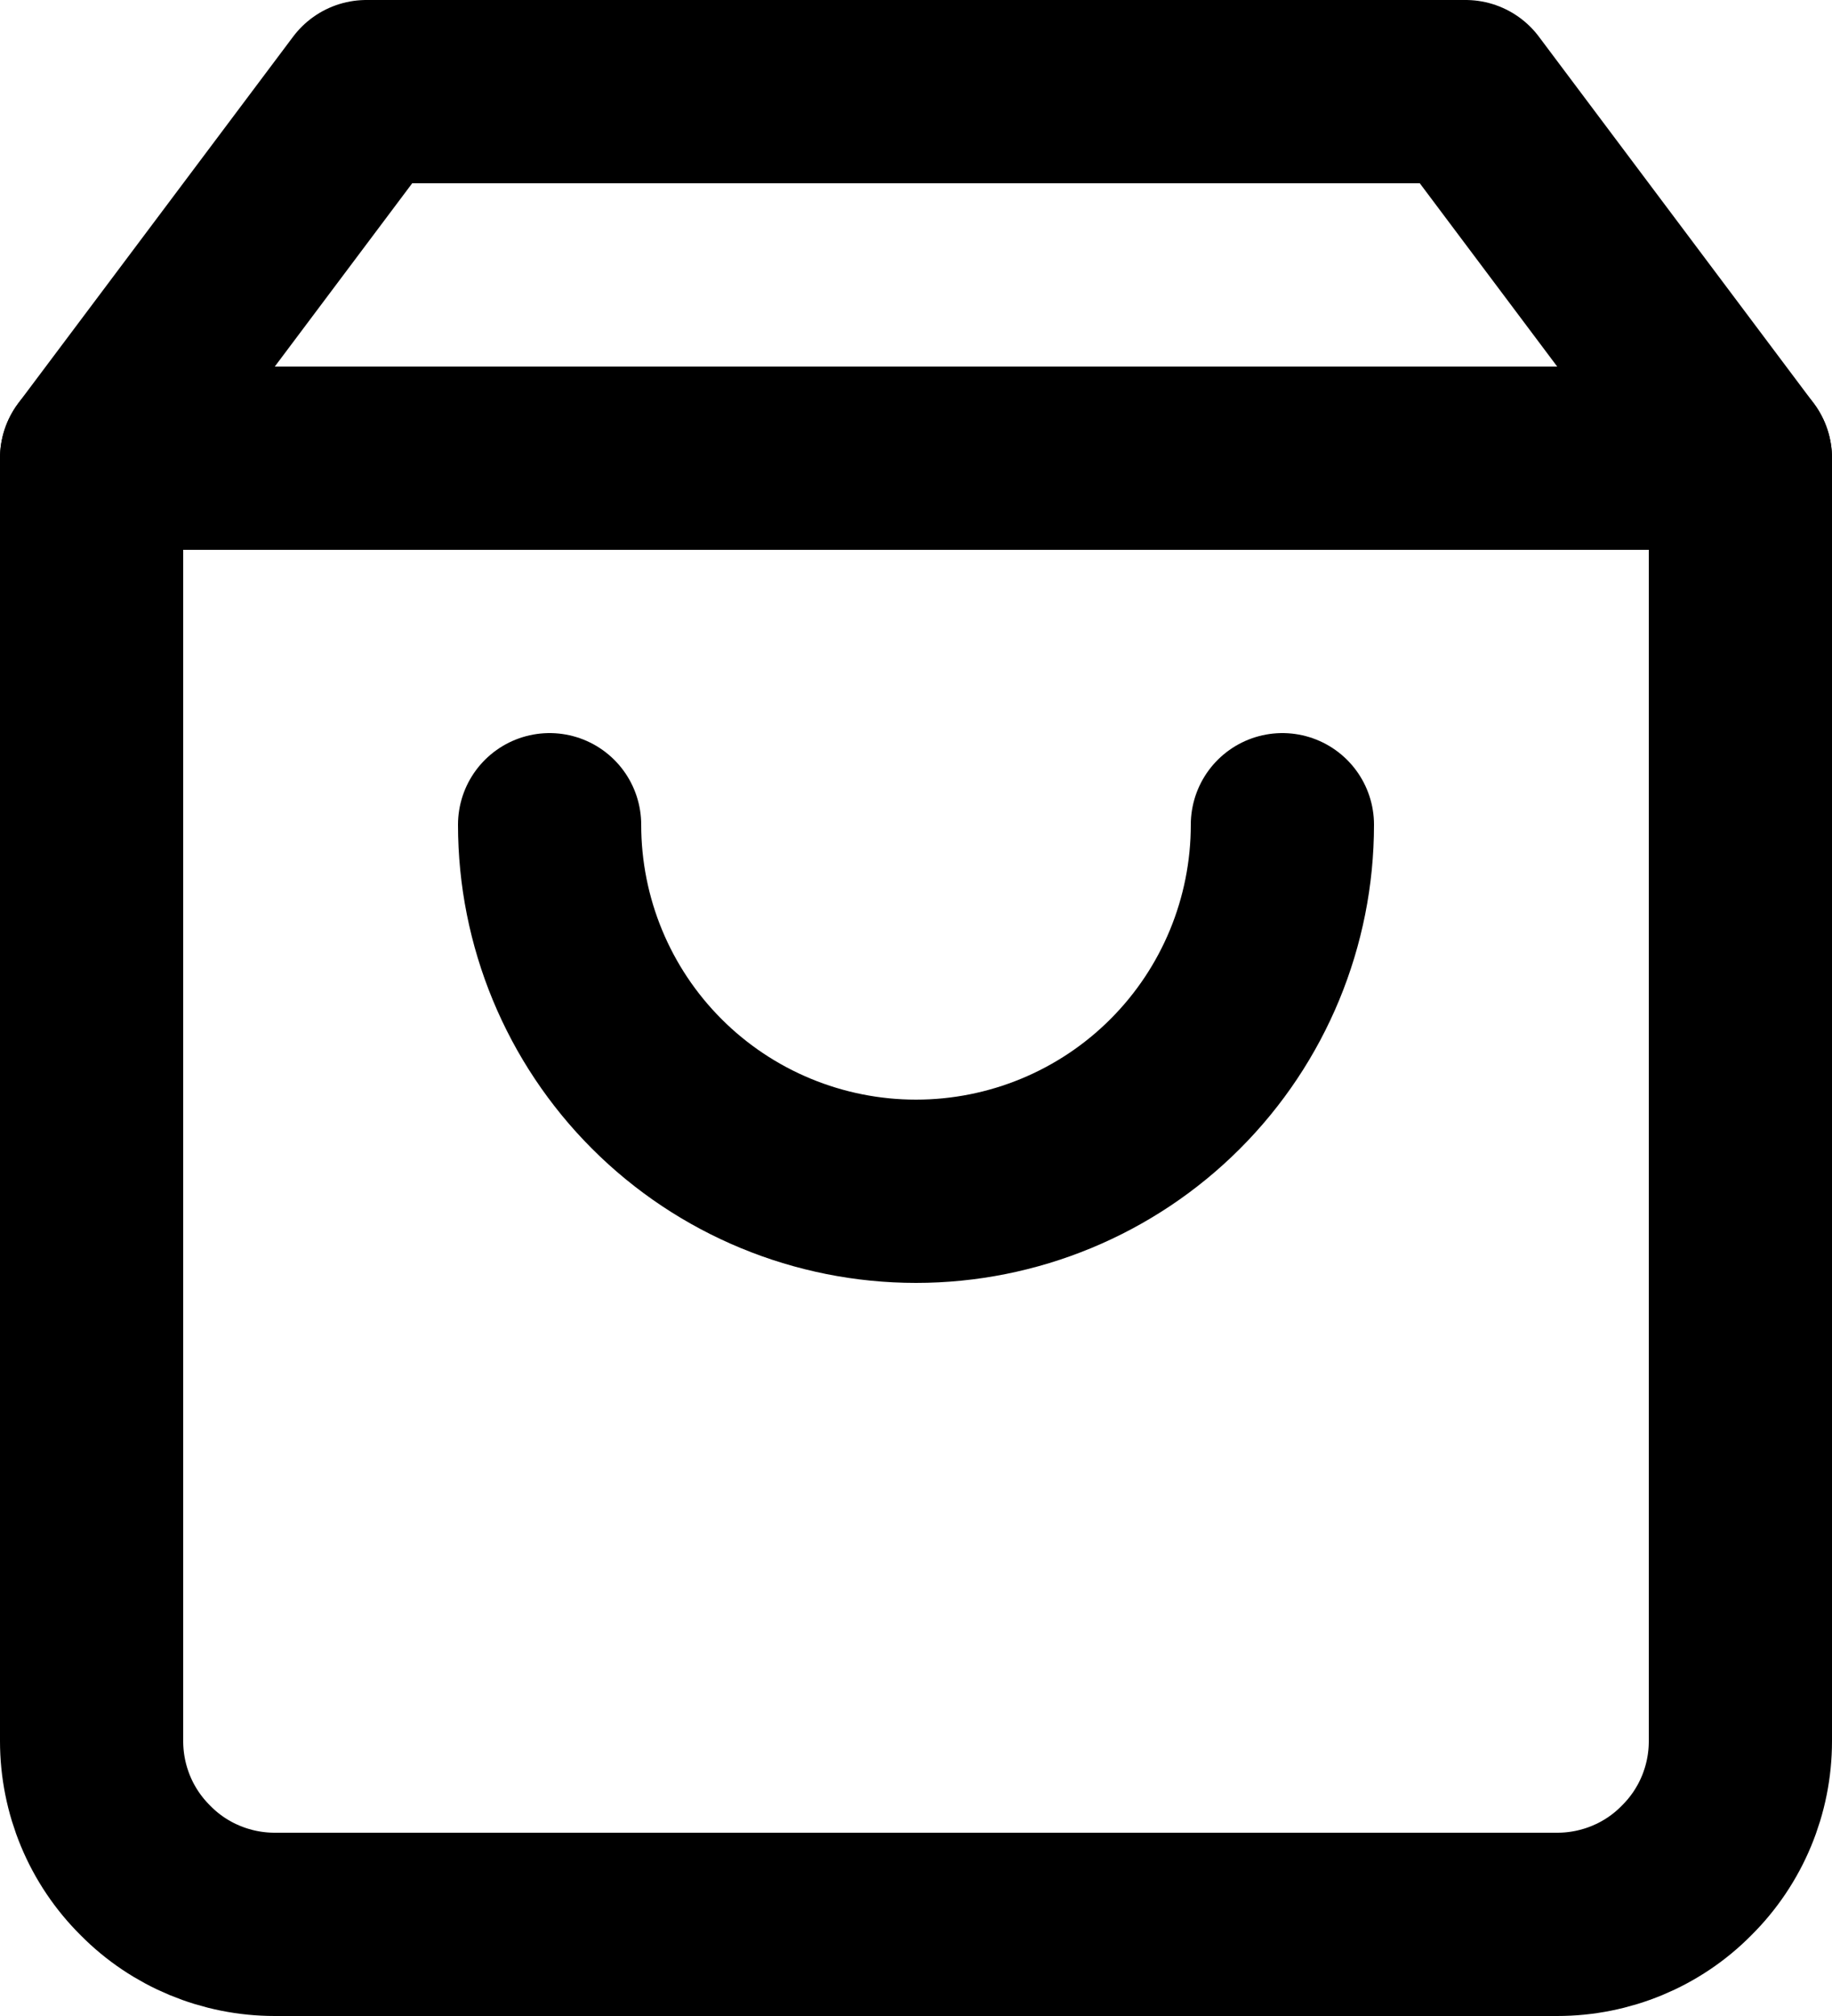
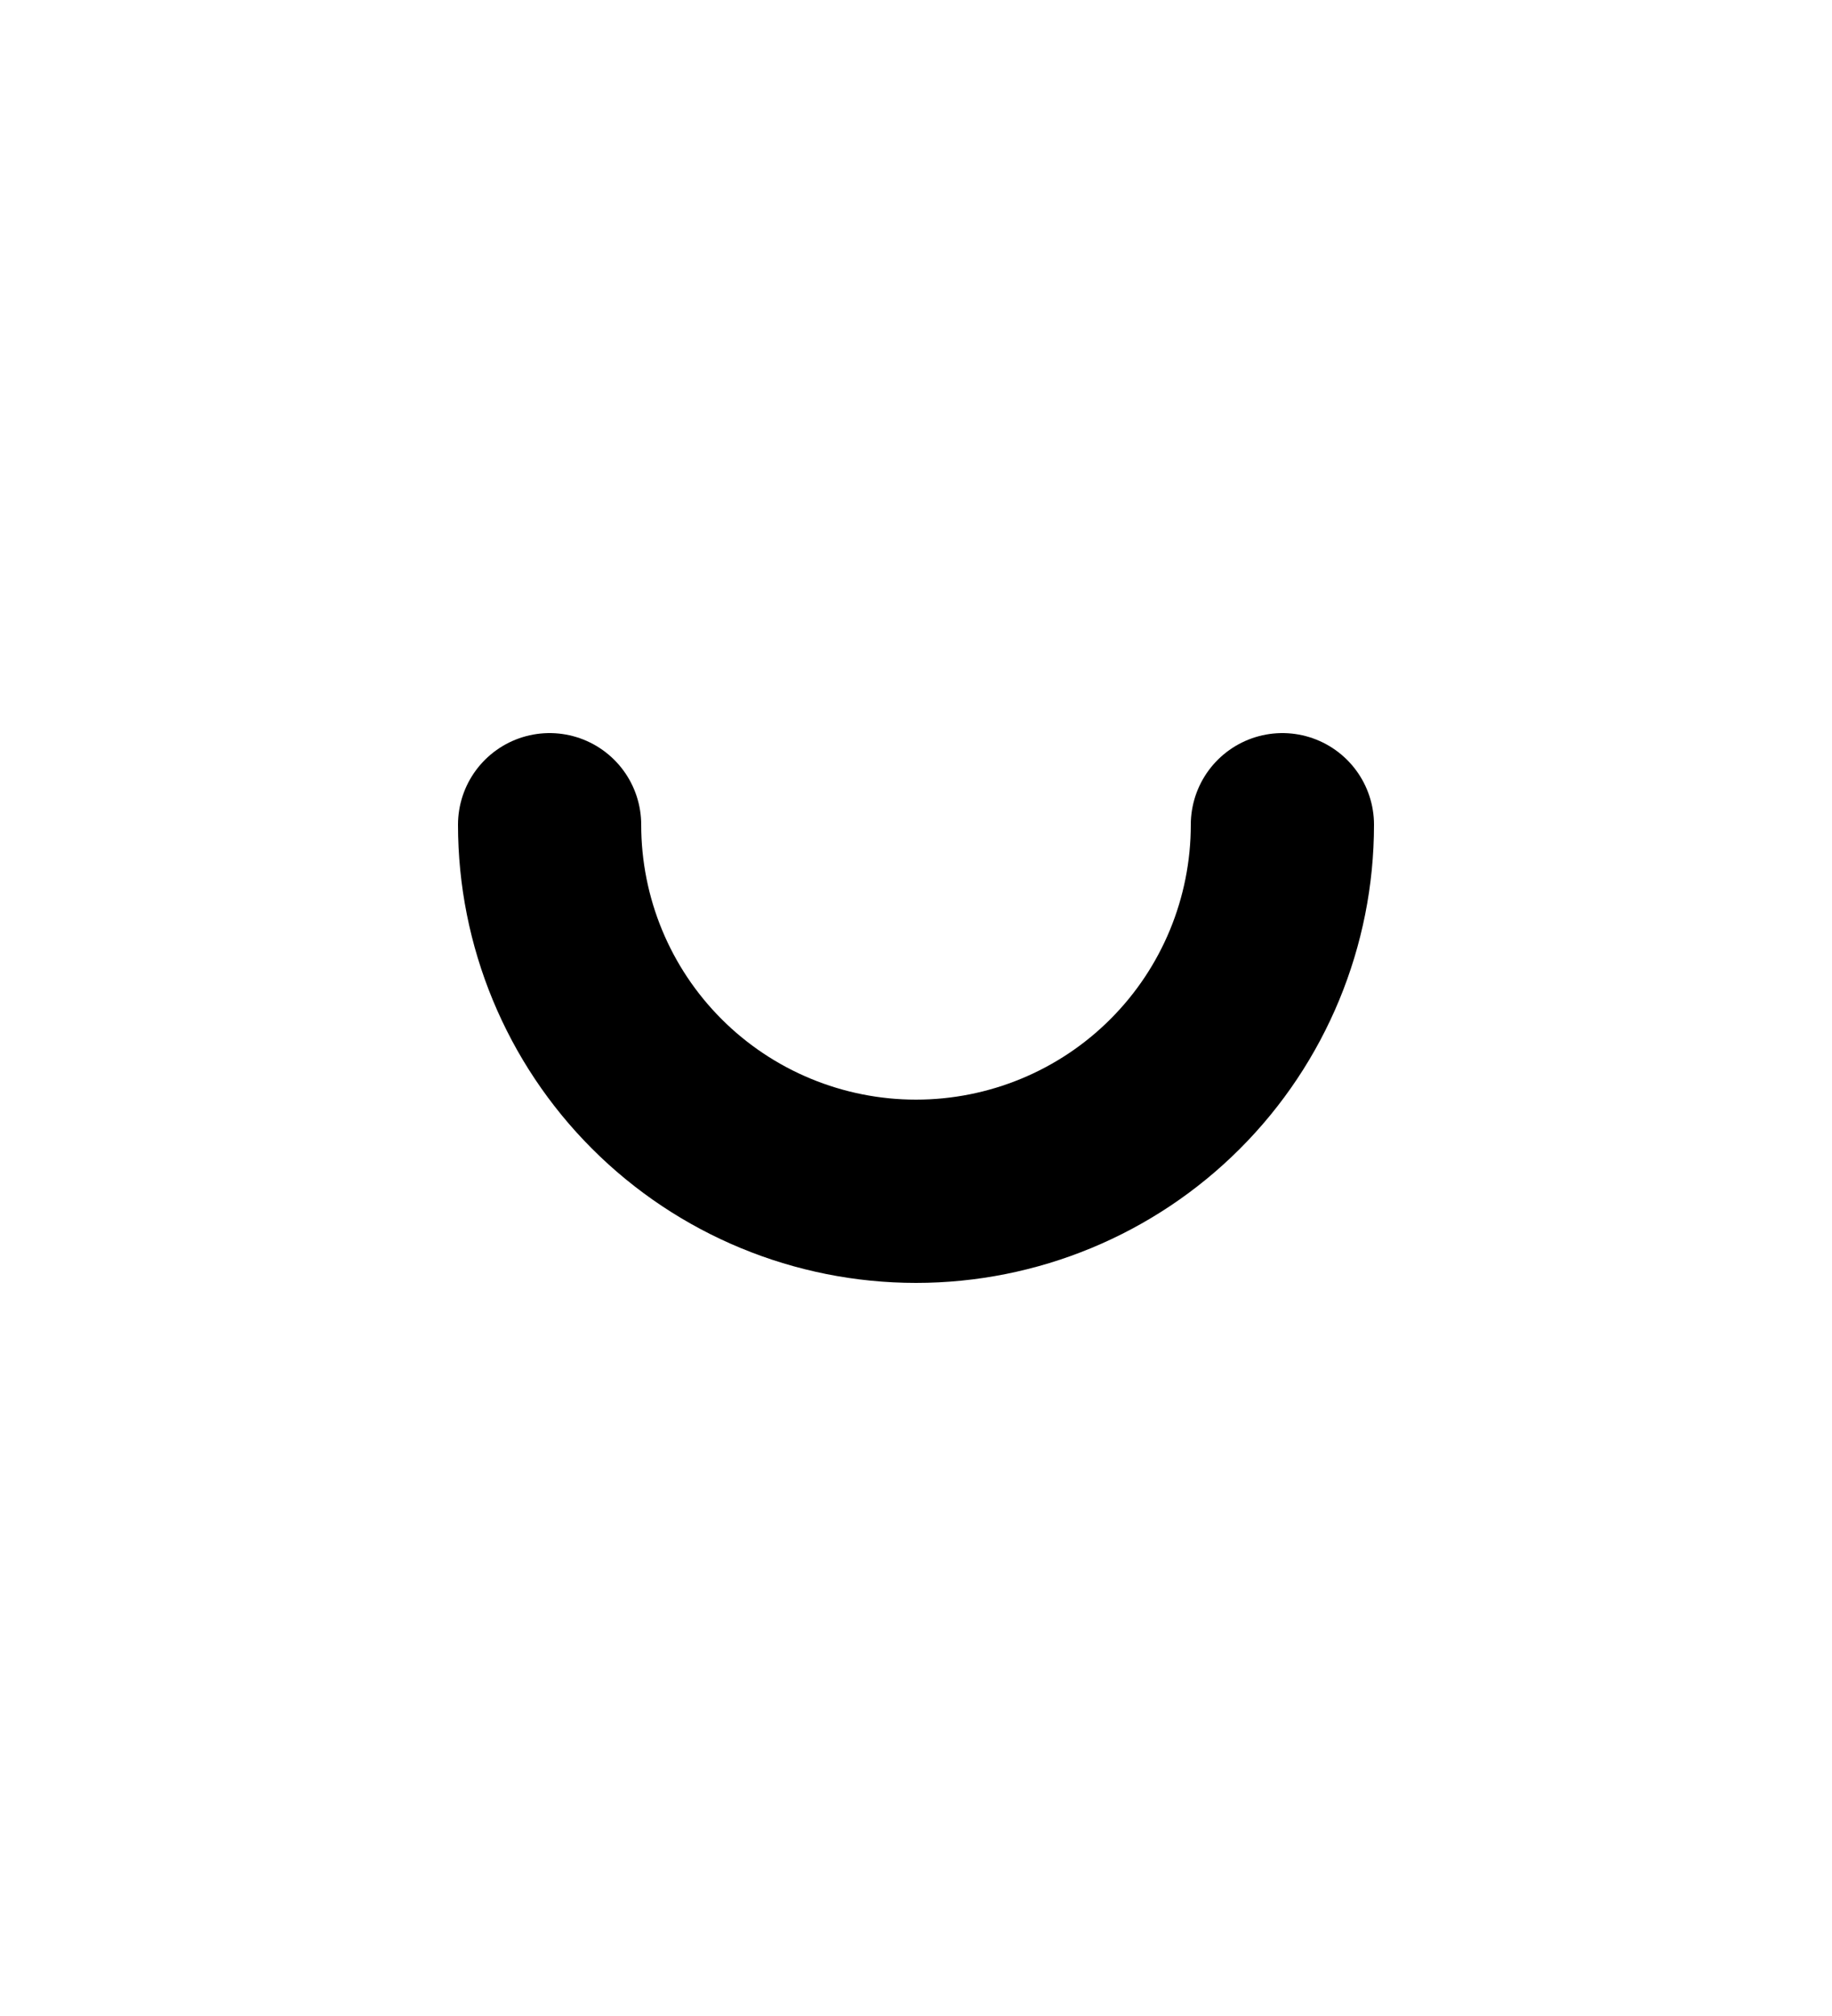
<svg xmlns="http://www.w3.org/2000/svg" width="20" height="22" viewBox="0 0 20 22" fill="none">
-   <path d="M4 1L1 5V19C1 19.53 1.21 20.039 1.59 20.414C1.96 20.789 2.47 21 3 21H17C17.53 21 18.04 20.789 18.41 20.414C18.79 20.039 19 19.53 19 19V5L16 1H4Z" stroke="#000" stroke-width="2" stroke-linecap="round" stroke-linejoin="round" />
-   <path d="M1 5H19" stroke="#000" stroke-width="2" stroke-linecap="round" stroke-linejoin="round" />
  <path d="M14 9C14 10.061 13.58 11.078 12.83 11.828C12.08 12.579 11.06 13 10 13C8.94 13 7.92 12.579 7.17 11.828C6.42 11.078 6 10.061 6 9" stroke="#000" stroke-width="2" stroke-linecap="round" stroke-linejoin="round" />
</svg>